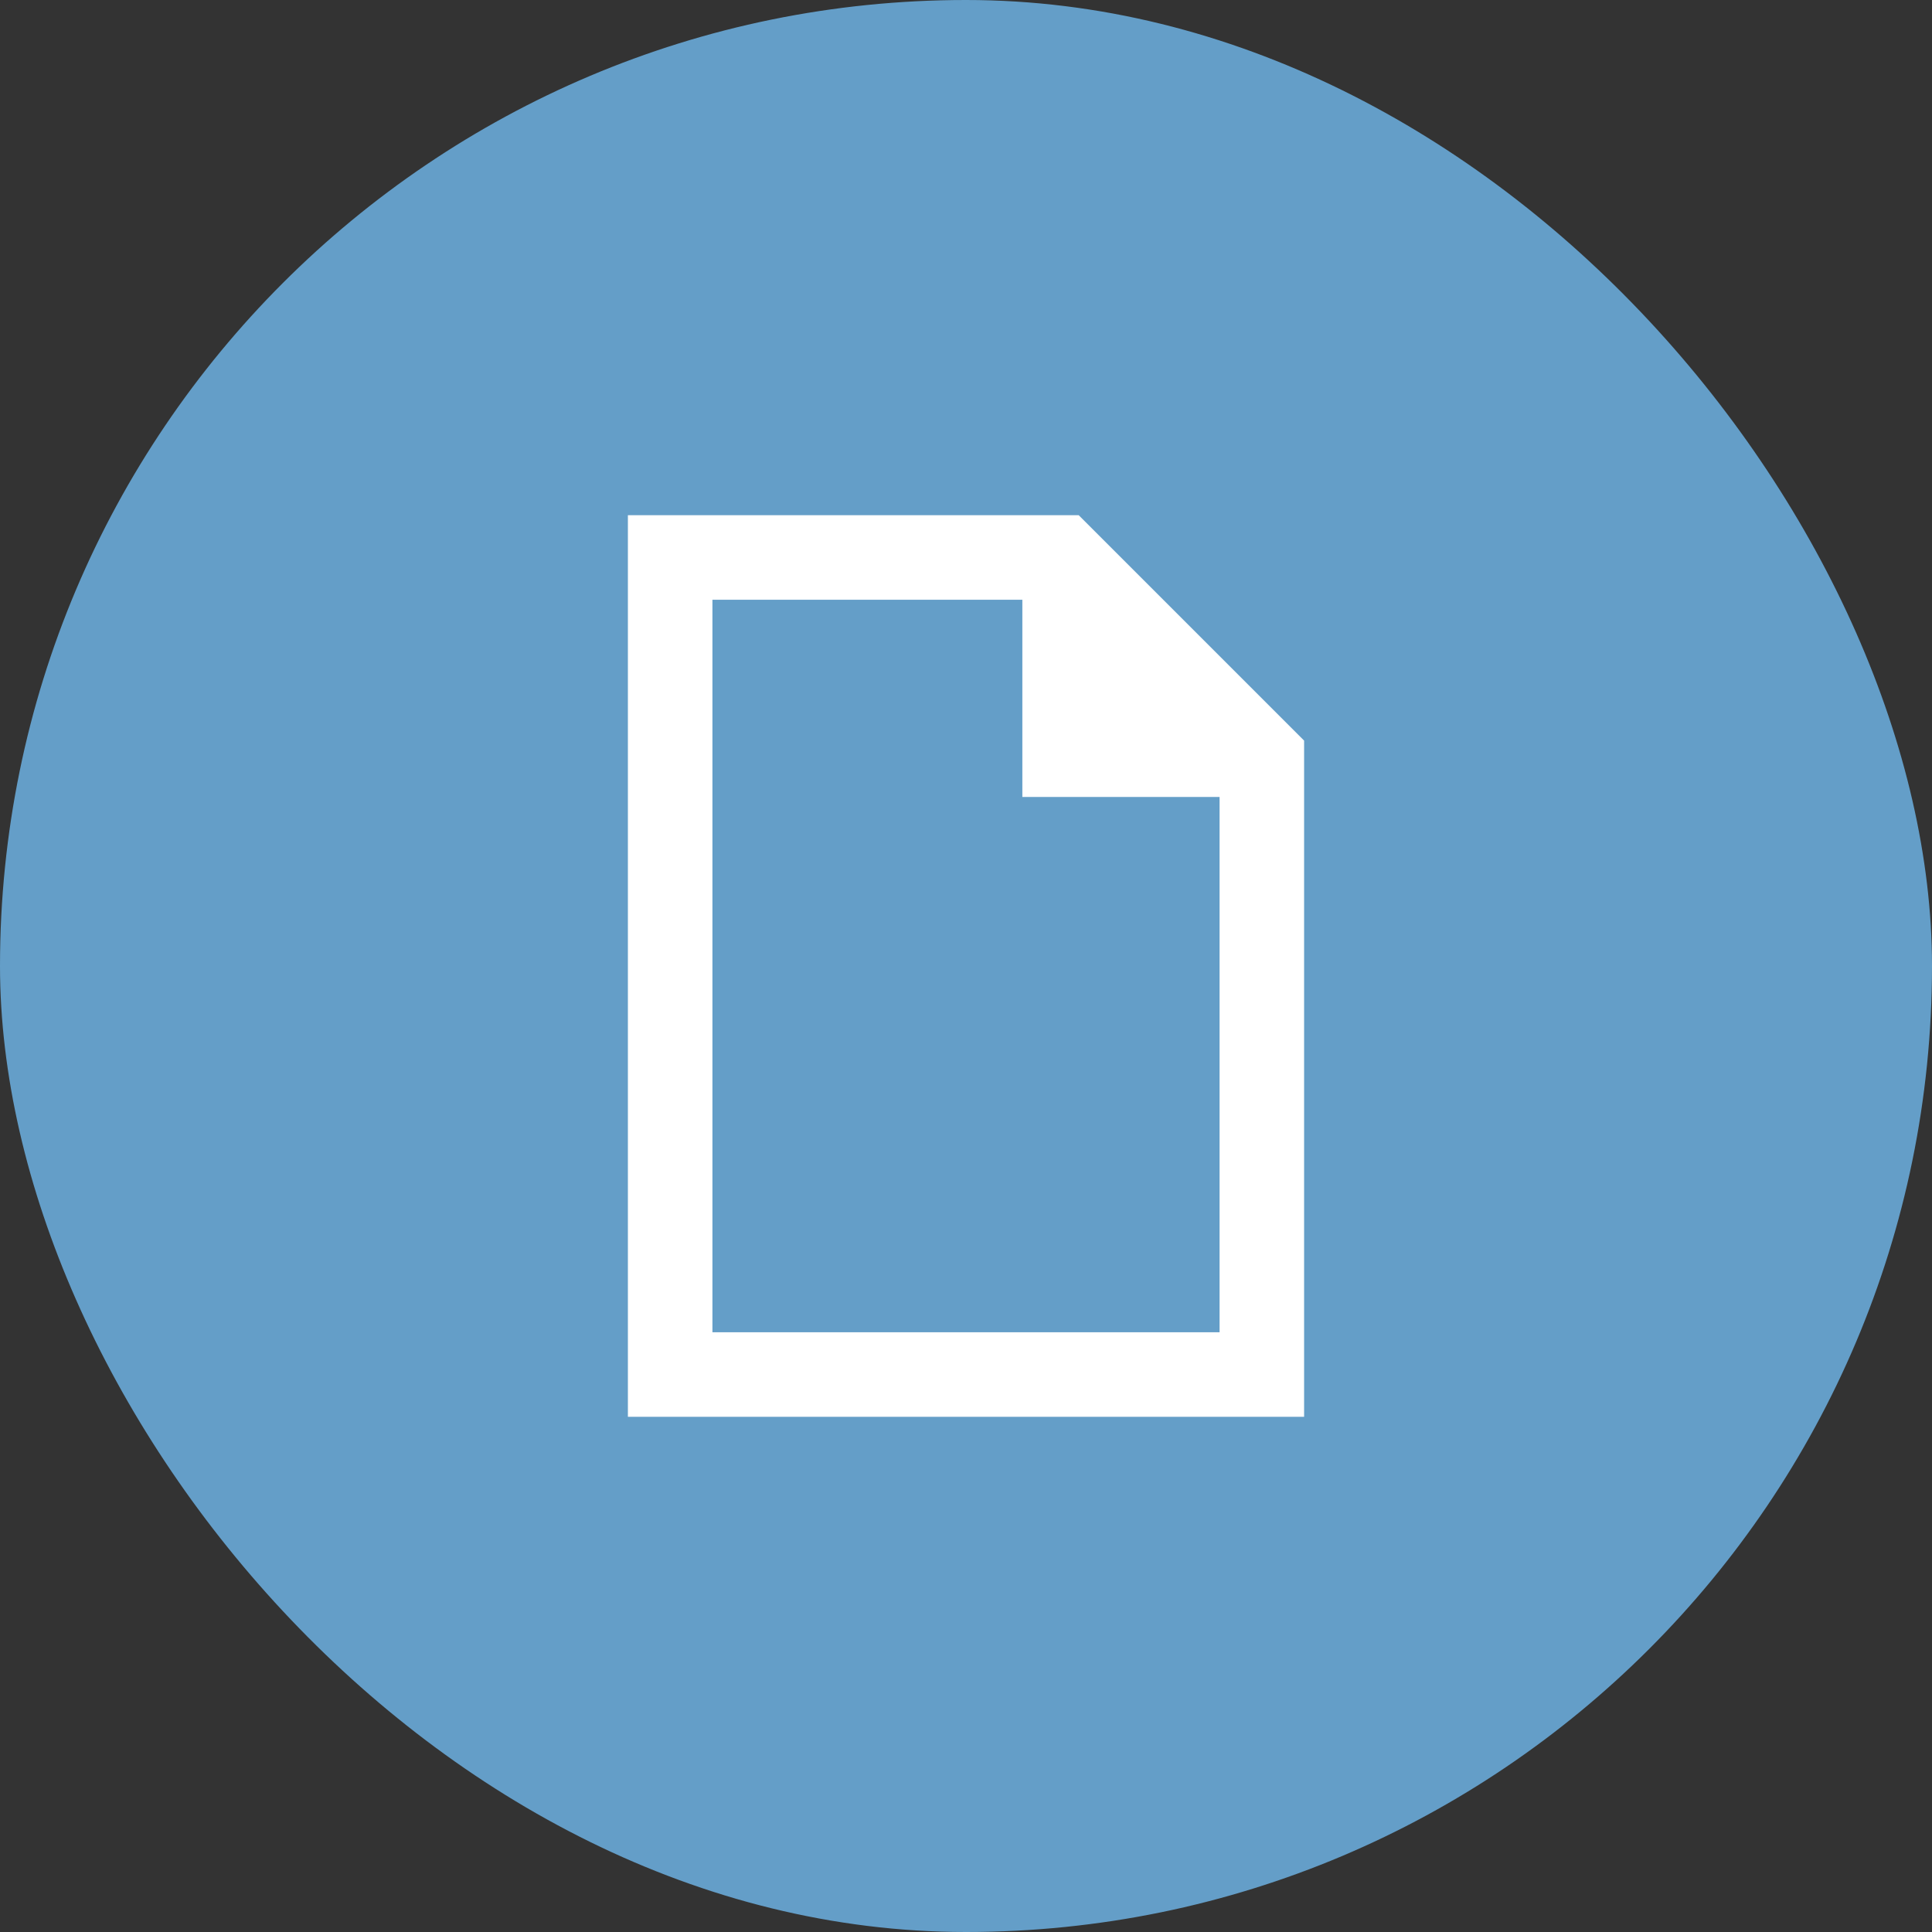
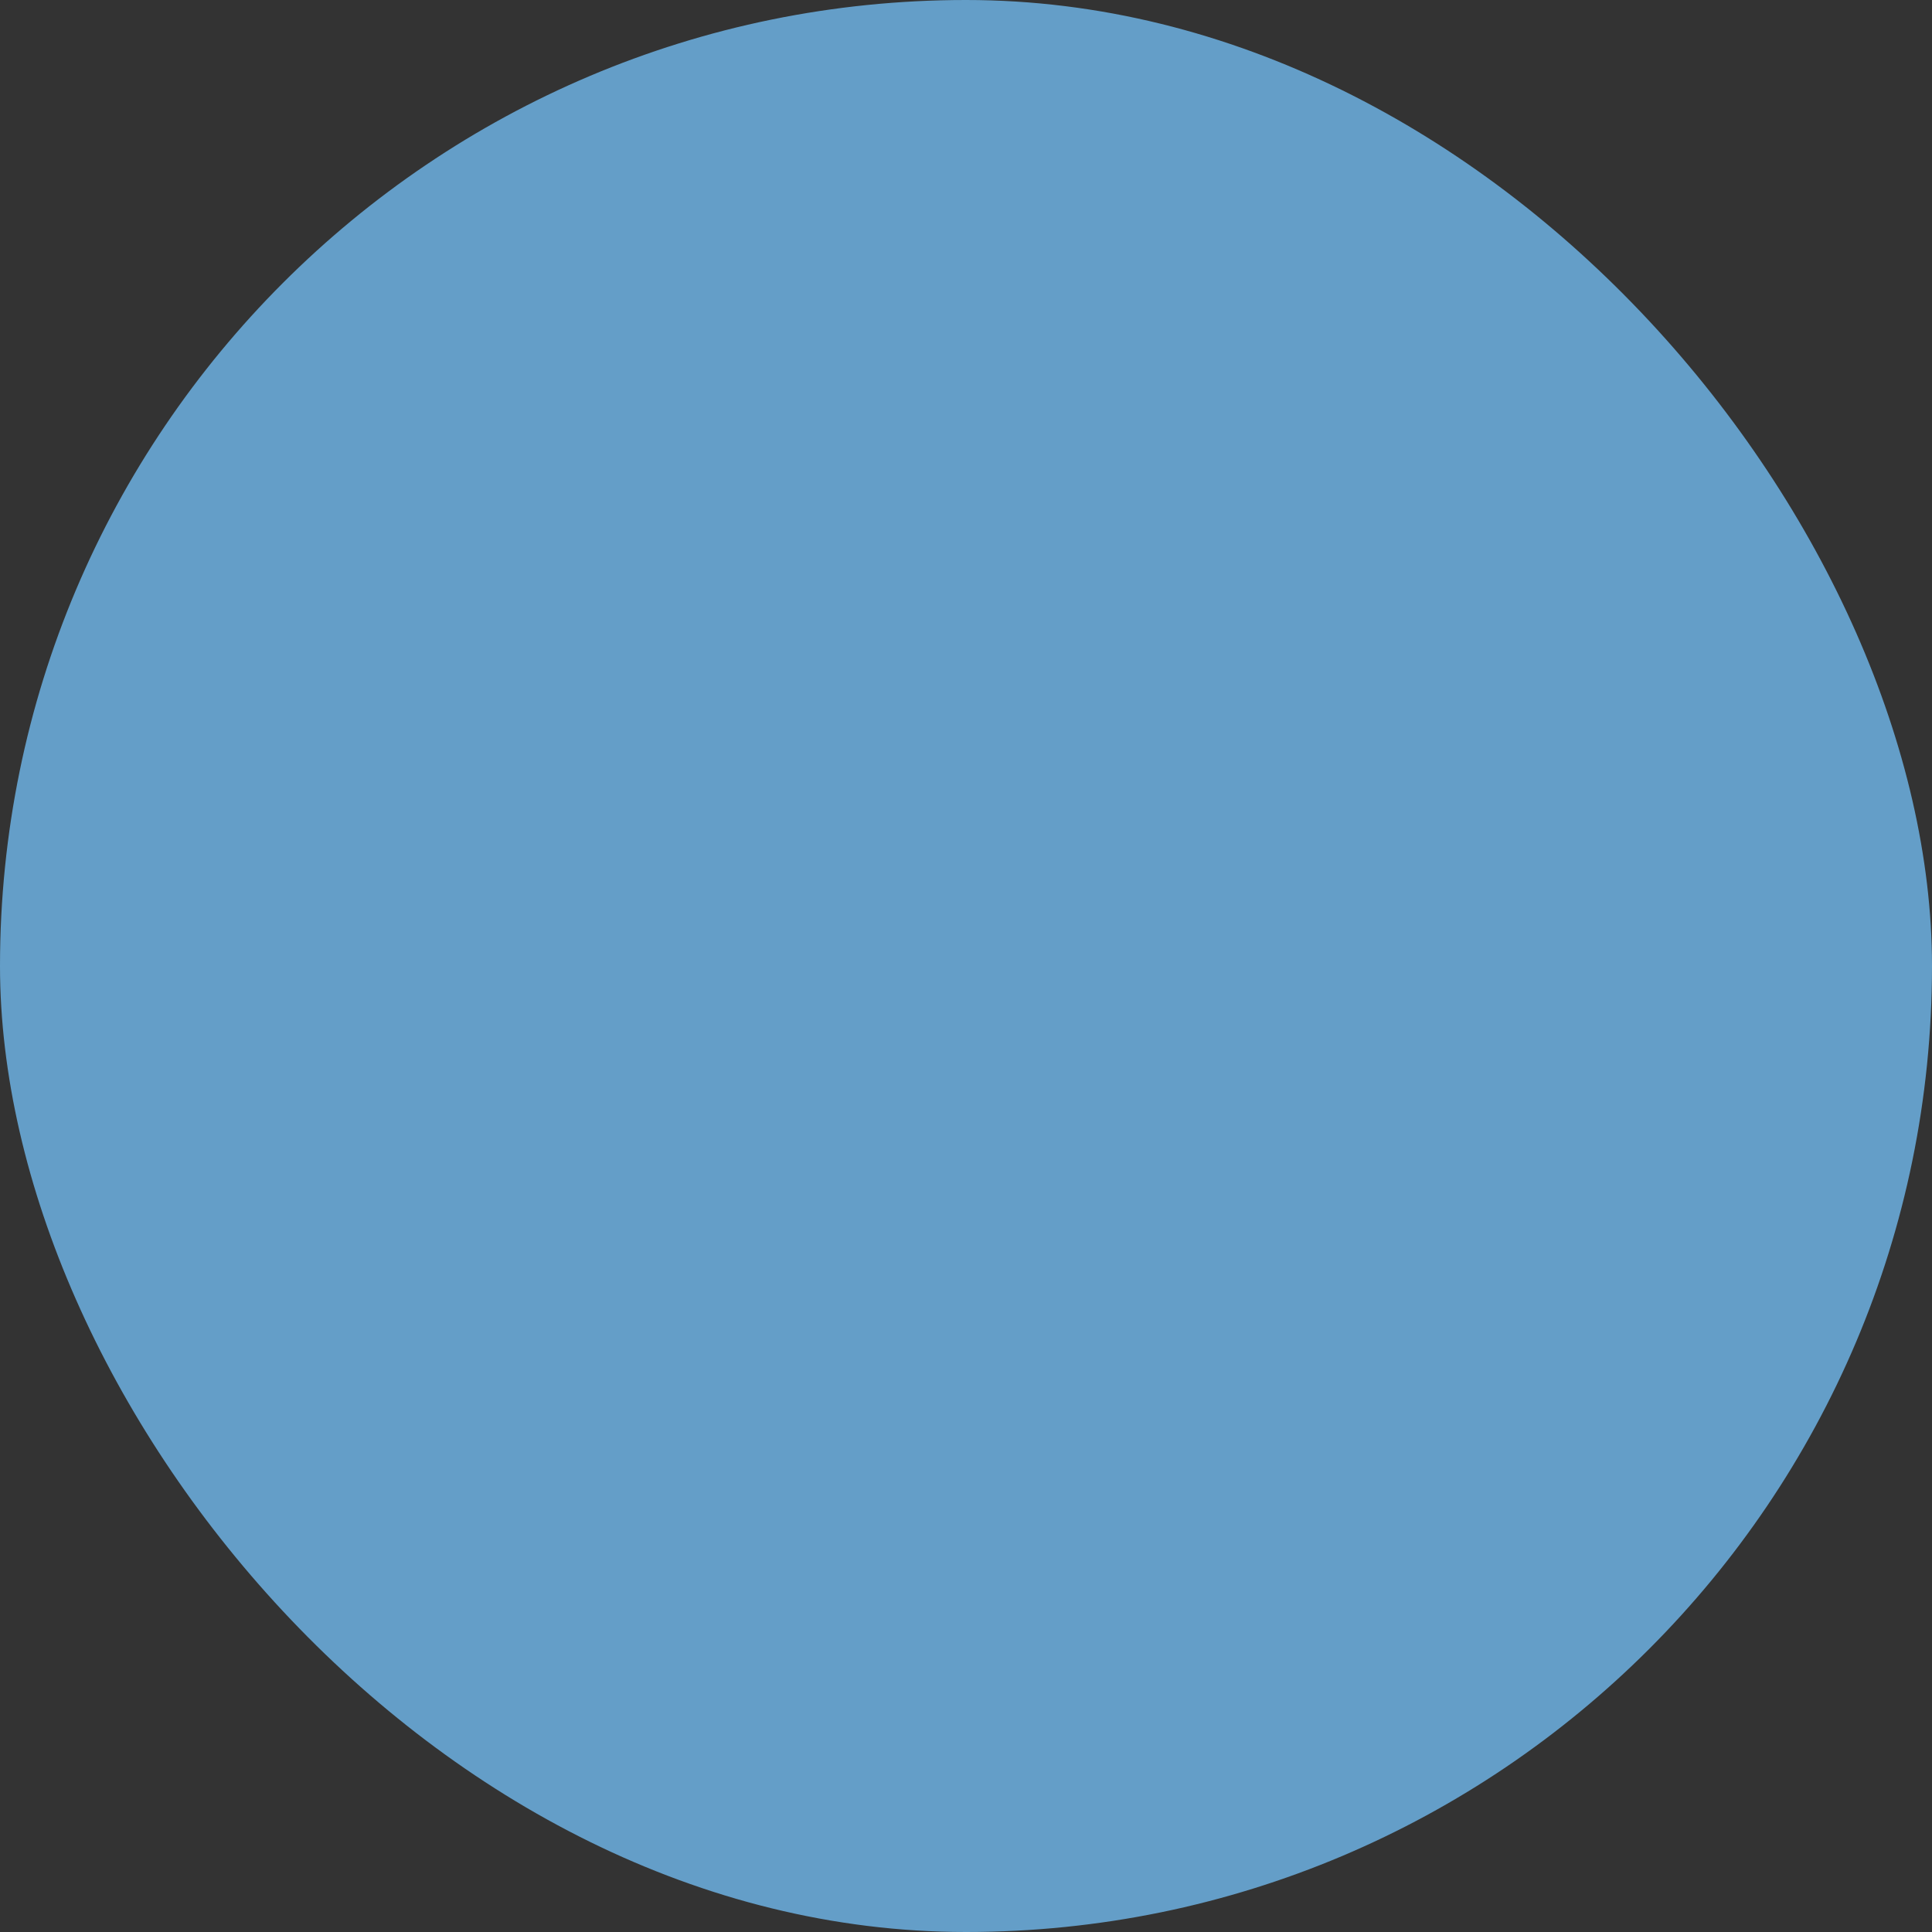
<svg xmlns="http://www.w3.org/2000/svg" width="120" height="120" viewBox="0 0 120 120" fill="none">
  <rect x="0" y="0" width="120" height="120" fill="#333333" stroke="none" />
  <rect width="120" height="120" rx="60" fill="#649ec8" />
  <g clip-path="url(#clip0_5267_8839)">
    <path d="M75.75 82.75V49.5H63.5V37.25H44.25V82.75H75.75ZM44.25 32H67L81 46V82.75V88H75.75H44.25H39V82.75V37.25V32H44.25Z" fill="white" />
  </g>
  <defs>
    <clipPath id="clip0_5267_8839">
-       <rect width="42" height="56" fill="white" transform="translate(39 32)" />
-     </clipPath>
+       </clipPath>
  </defs>
</svg>